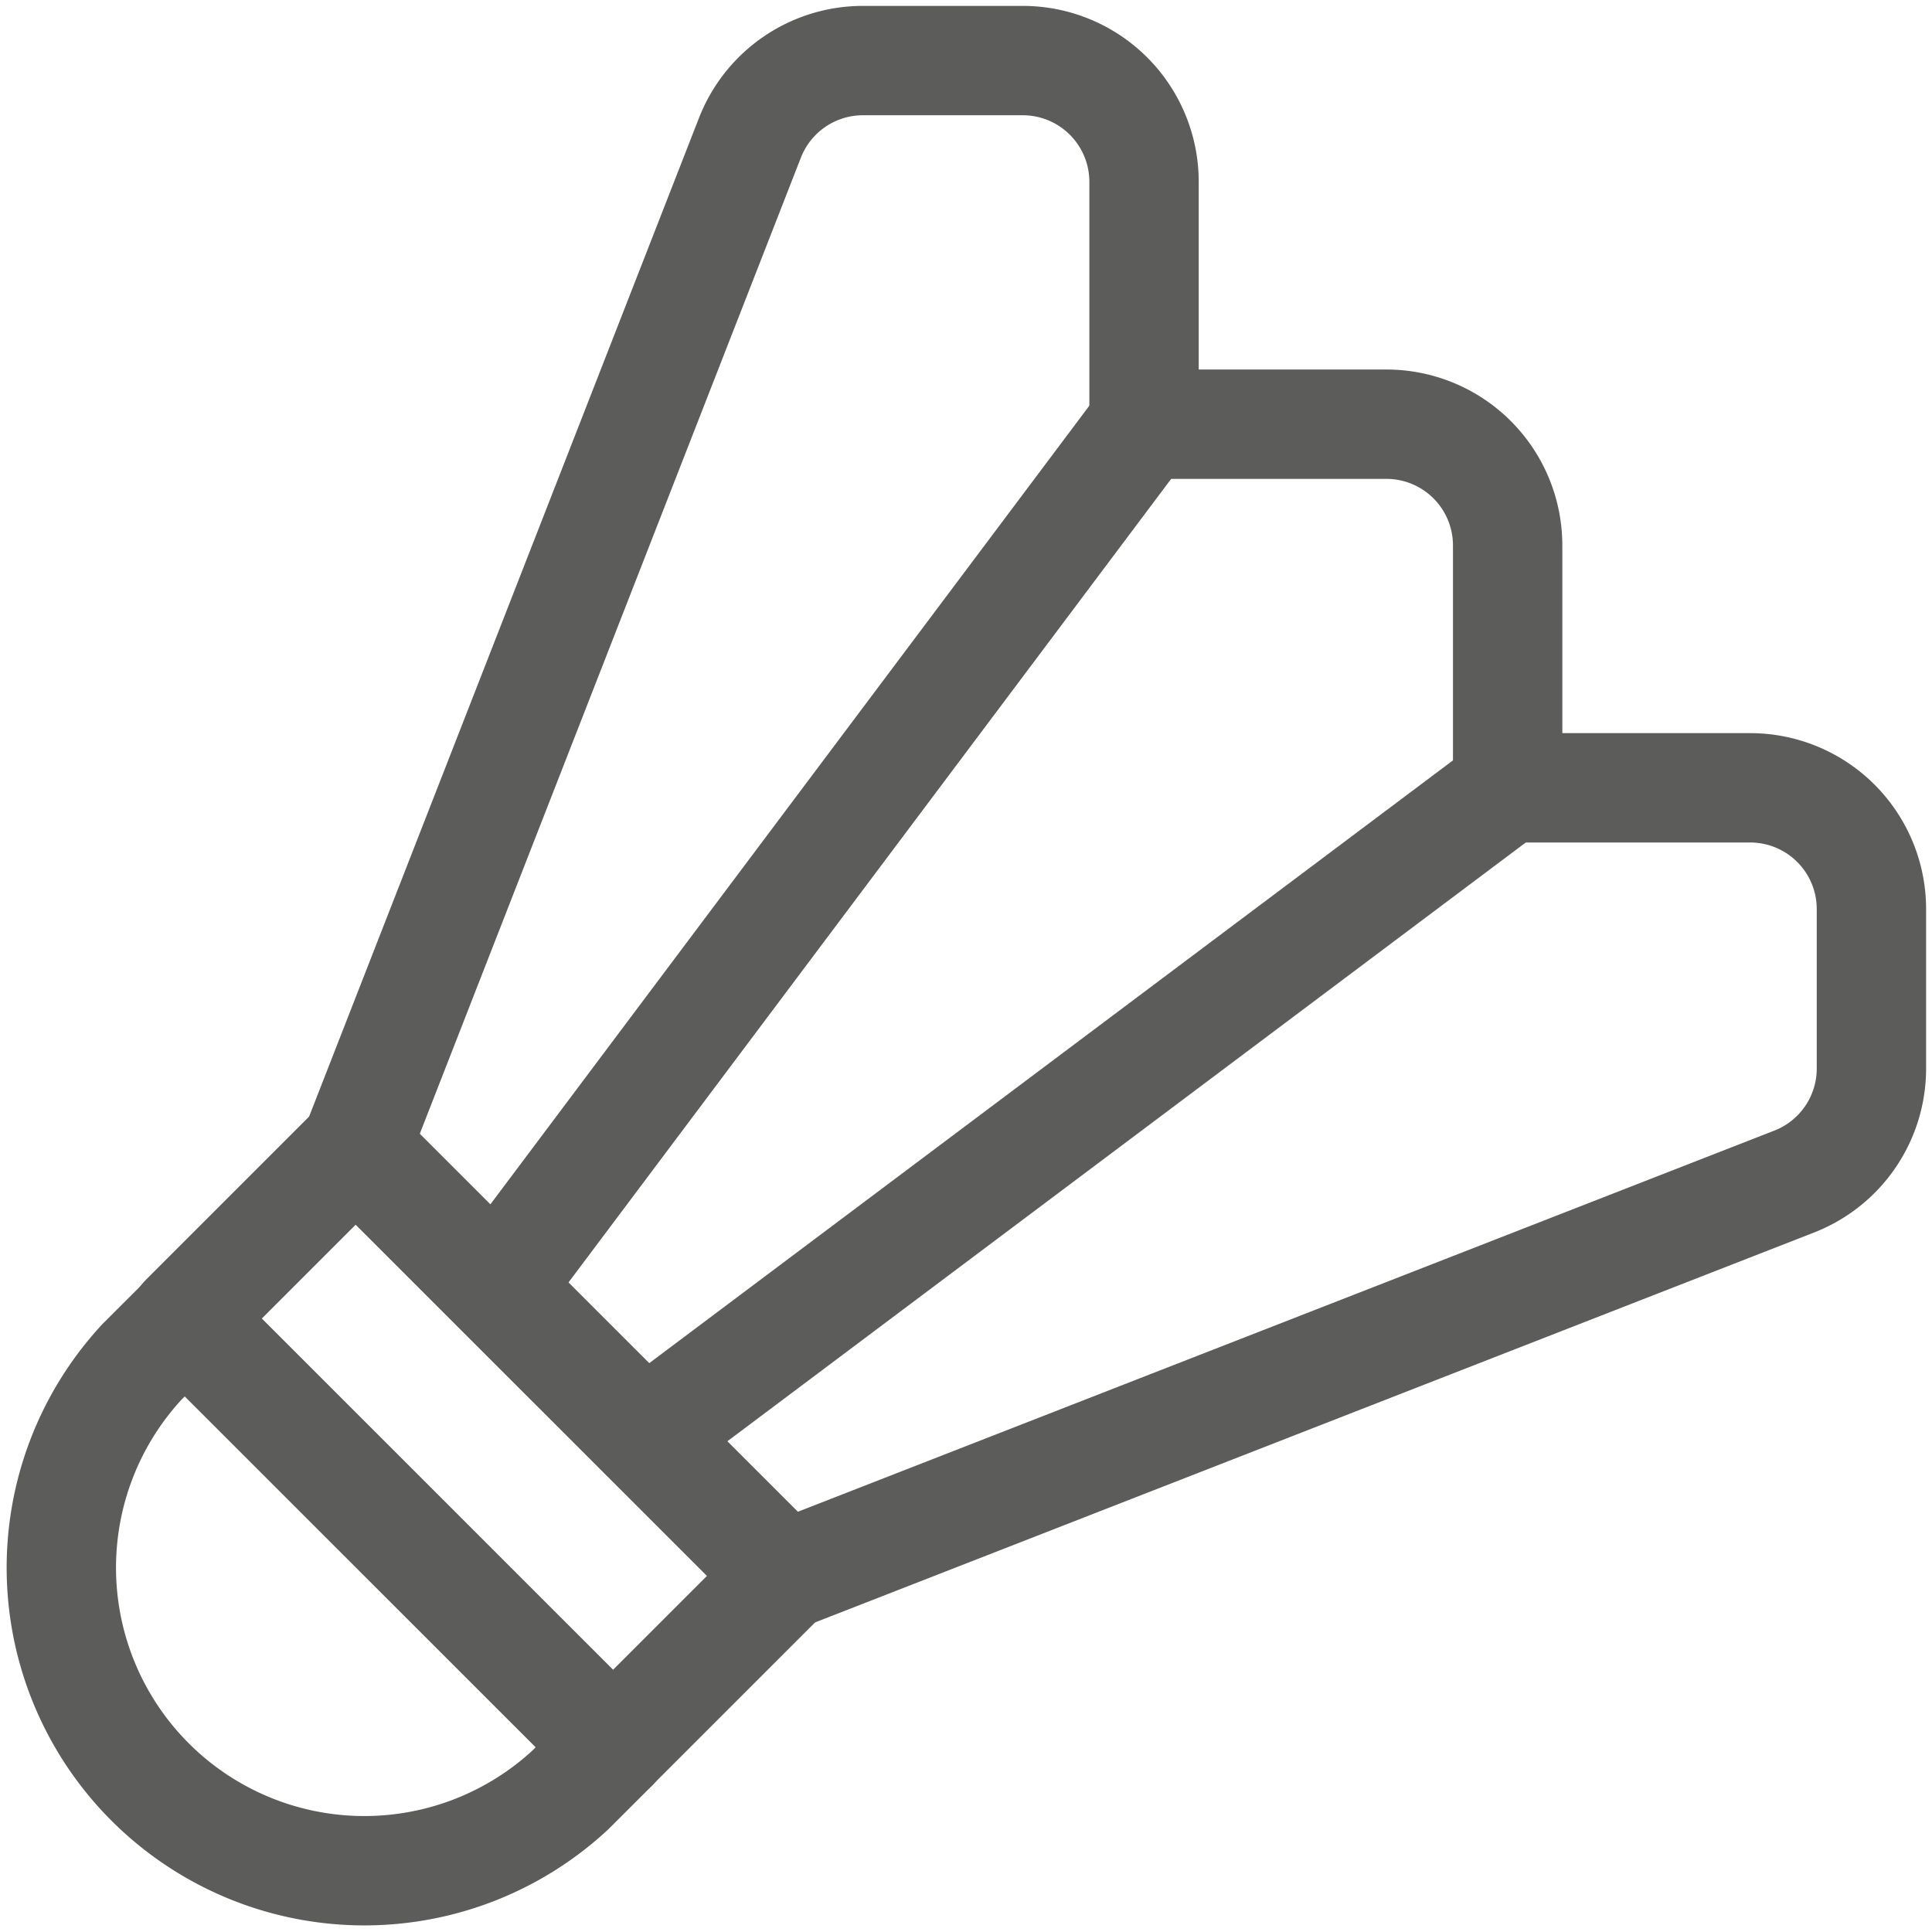
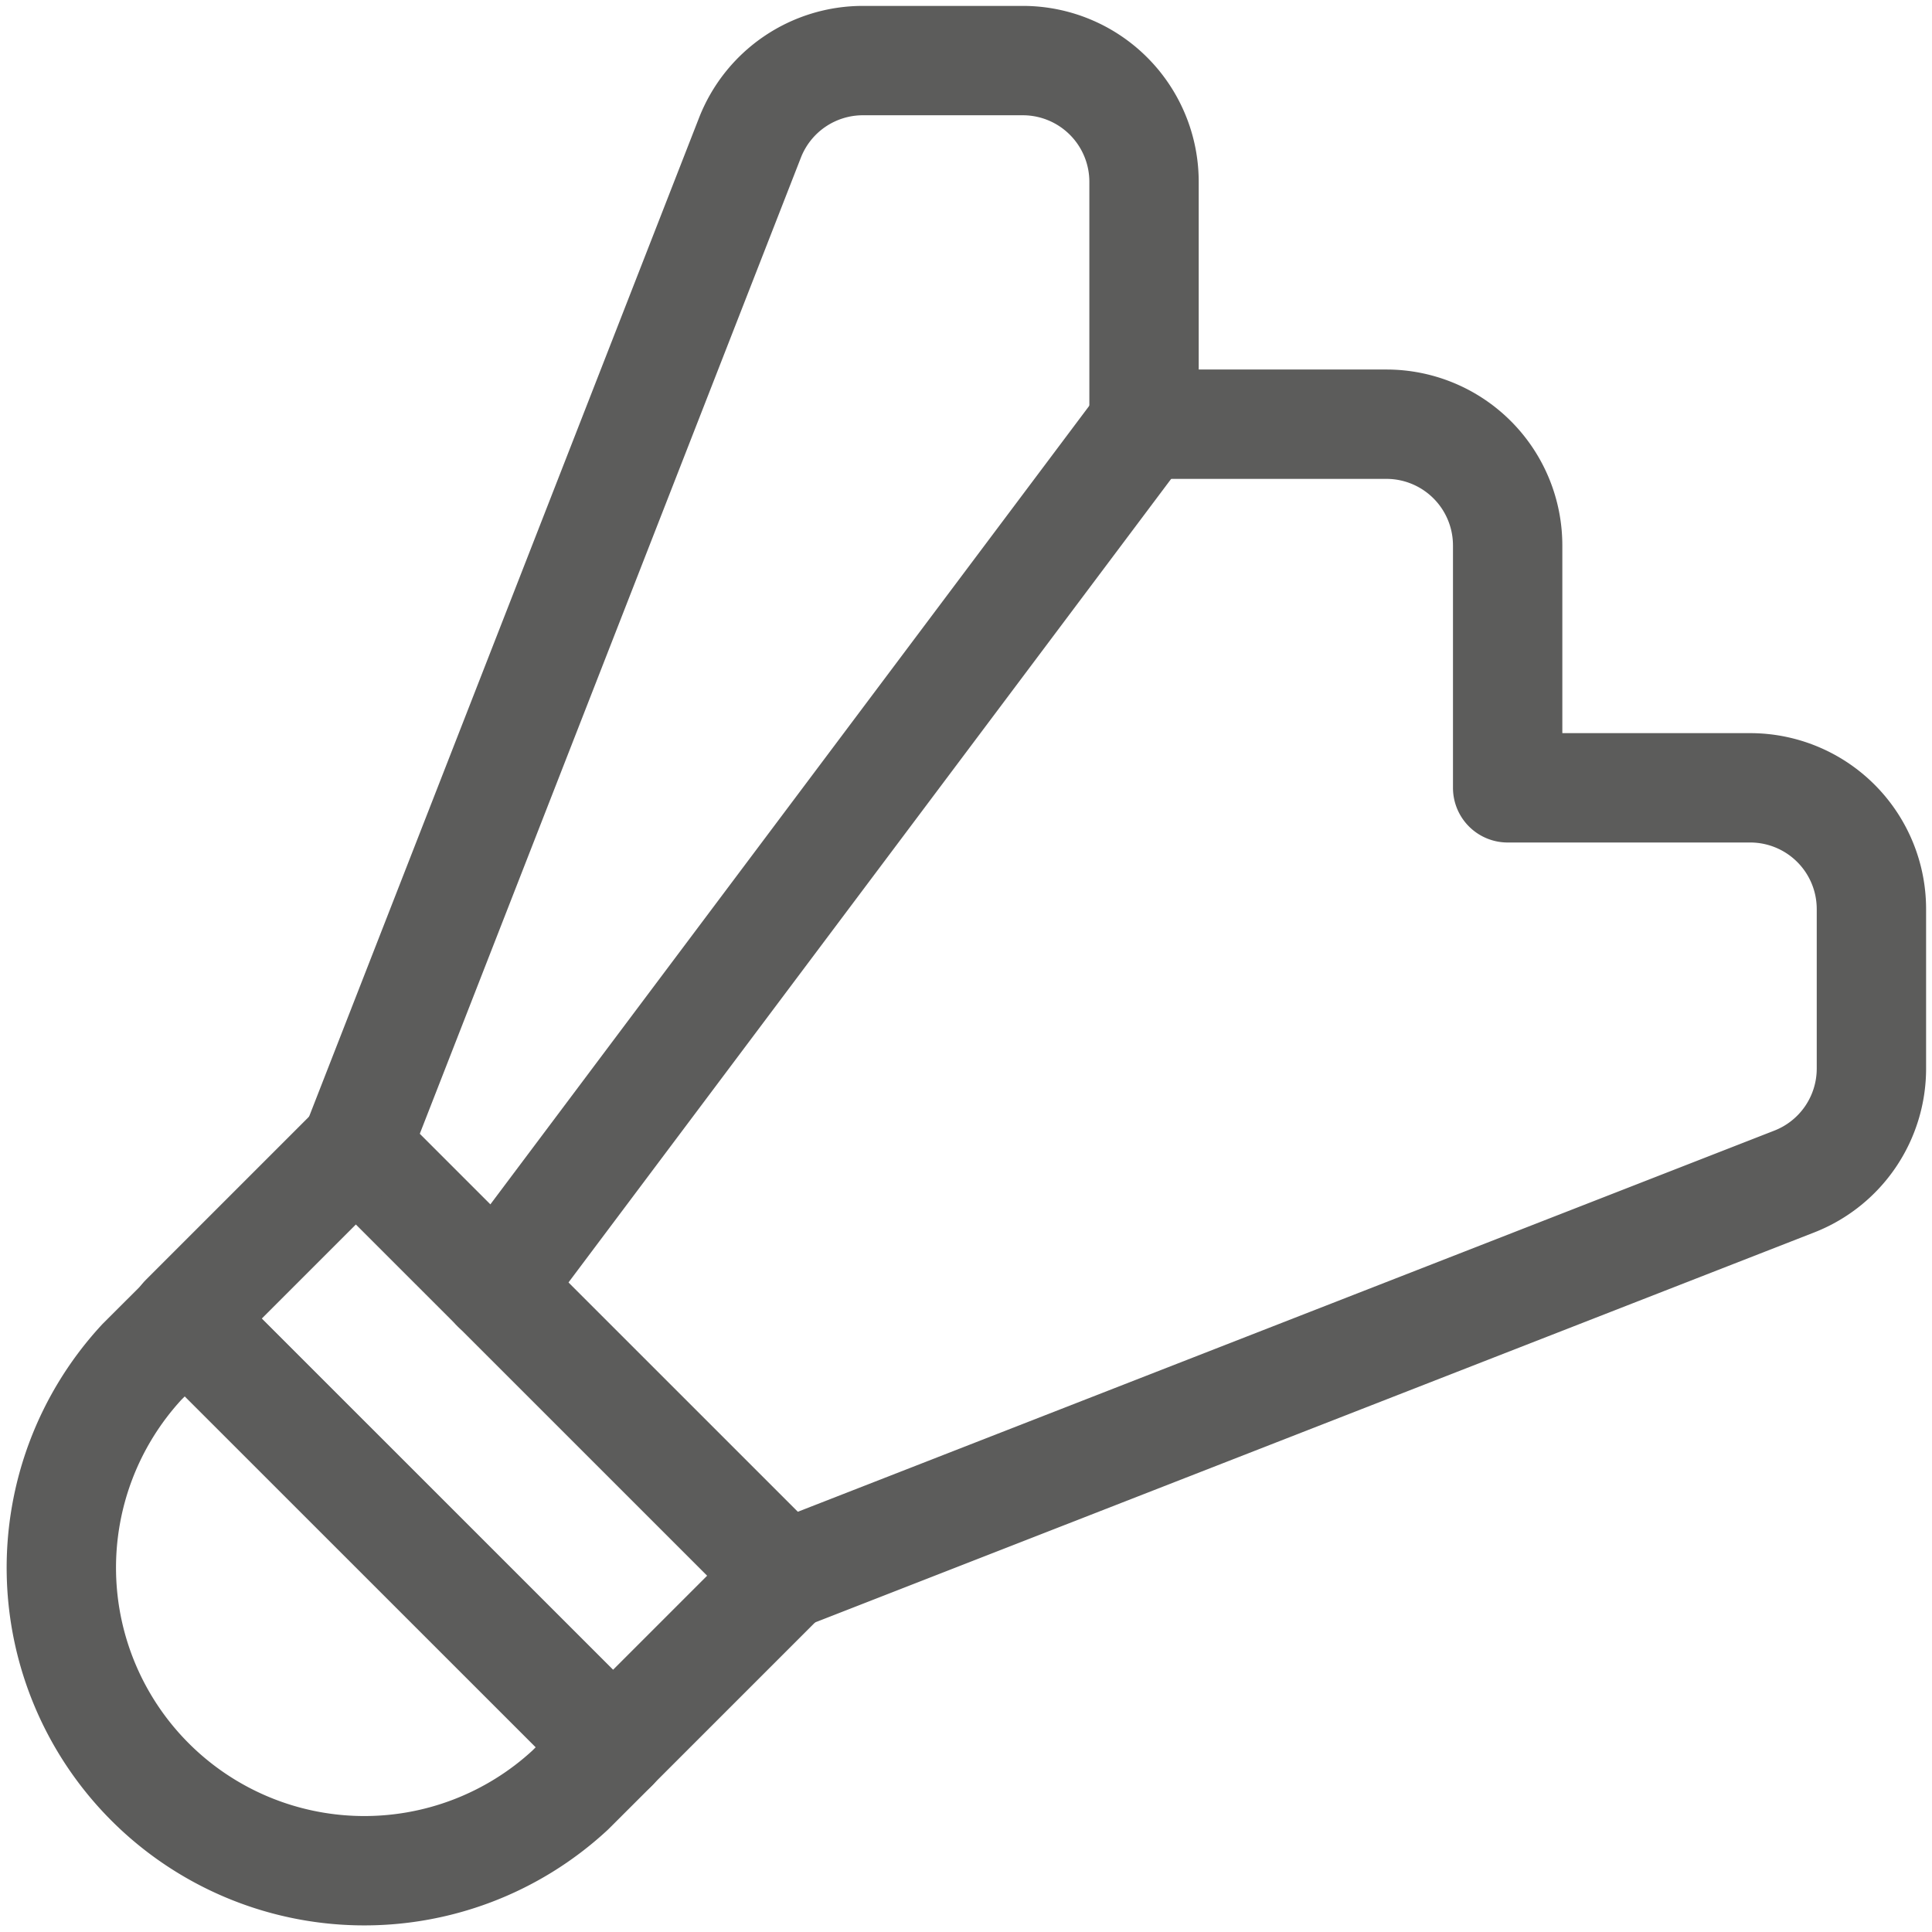
<svg xmlns="http://www.w3.org/2000/svg" width="53" height="53" viewBox="0 0 53 53">
  <defs>
    <clipPath id="a">
      <path fill="none" stroke="#5c5c5b" stroke-width="3" d="M0 0h53v53H0z" data-name="Rectangle 758" />
    </clipPath>
  </defs>
  <g data-name="Group 1123">
    <g fill="none" stroke="#5c5c5b" stroke-linecap="round" stroke-linejoin="round" stroke-width="3" clip-path="url(#a)" data-name="Group 1124" transform="translate(0 .001)">
      <path d="M15.642 49.106A8.313 8.313 0 0 1 3.893 37.36l1.177-1.175 11.749 11.746Z" data-name="Path 227" />
      <path d="m5.06 36.171 4.702-4.702L21.52 43.225l-4.703 4.702z" data-name="Rectangle 757" />
-       <path d="m21.512 43.227 27.711-10.816a3.326 3.326 0 0 0 2.115-3.1v-4.373a3.326 3.326 0 0 0-3.326-3.327h-6.653v-6.65a3.326 3.326 0 0 0-3.325-3.325h-6.65v-6.65a3.326 3.326 0 0 0-3.325-3.325h-4.385a3.326 3.326 0 0 0-3.1 2.115L9.759 31.477Z" data-name="Path 228" />
+       <path d="m21.512 43.227 27.711-10.816a3.326 3.326 0 0 0 2.115-3.1v-4.373a3.326 3.326 0 0 0-3.326-3.327h-6.653v-6.65a3.326 3.326 0 0 0-3.325-3.325h-6.65v-6.65a3.326 3.326 0 0 0-3.325-3.325h-4.385a3.326 3.326 0 0 0-3.1 2.115L9.759 31.477" data-name="Path 228" />
      <path d="M31.377 11.637 13.614 35.322" data-name="Line 34" />
-       <path d="M41.353 21.613 17.668 39.376" data-name="Line 35" />
    </g>
  </g>
</svg>